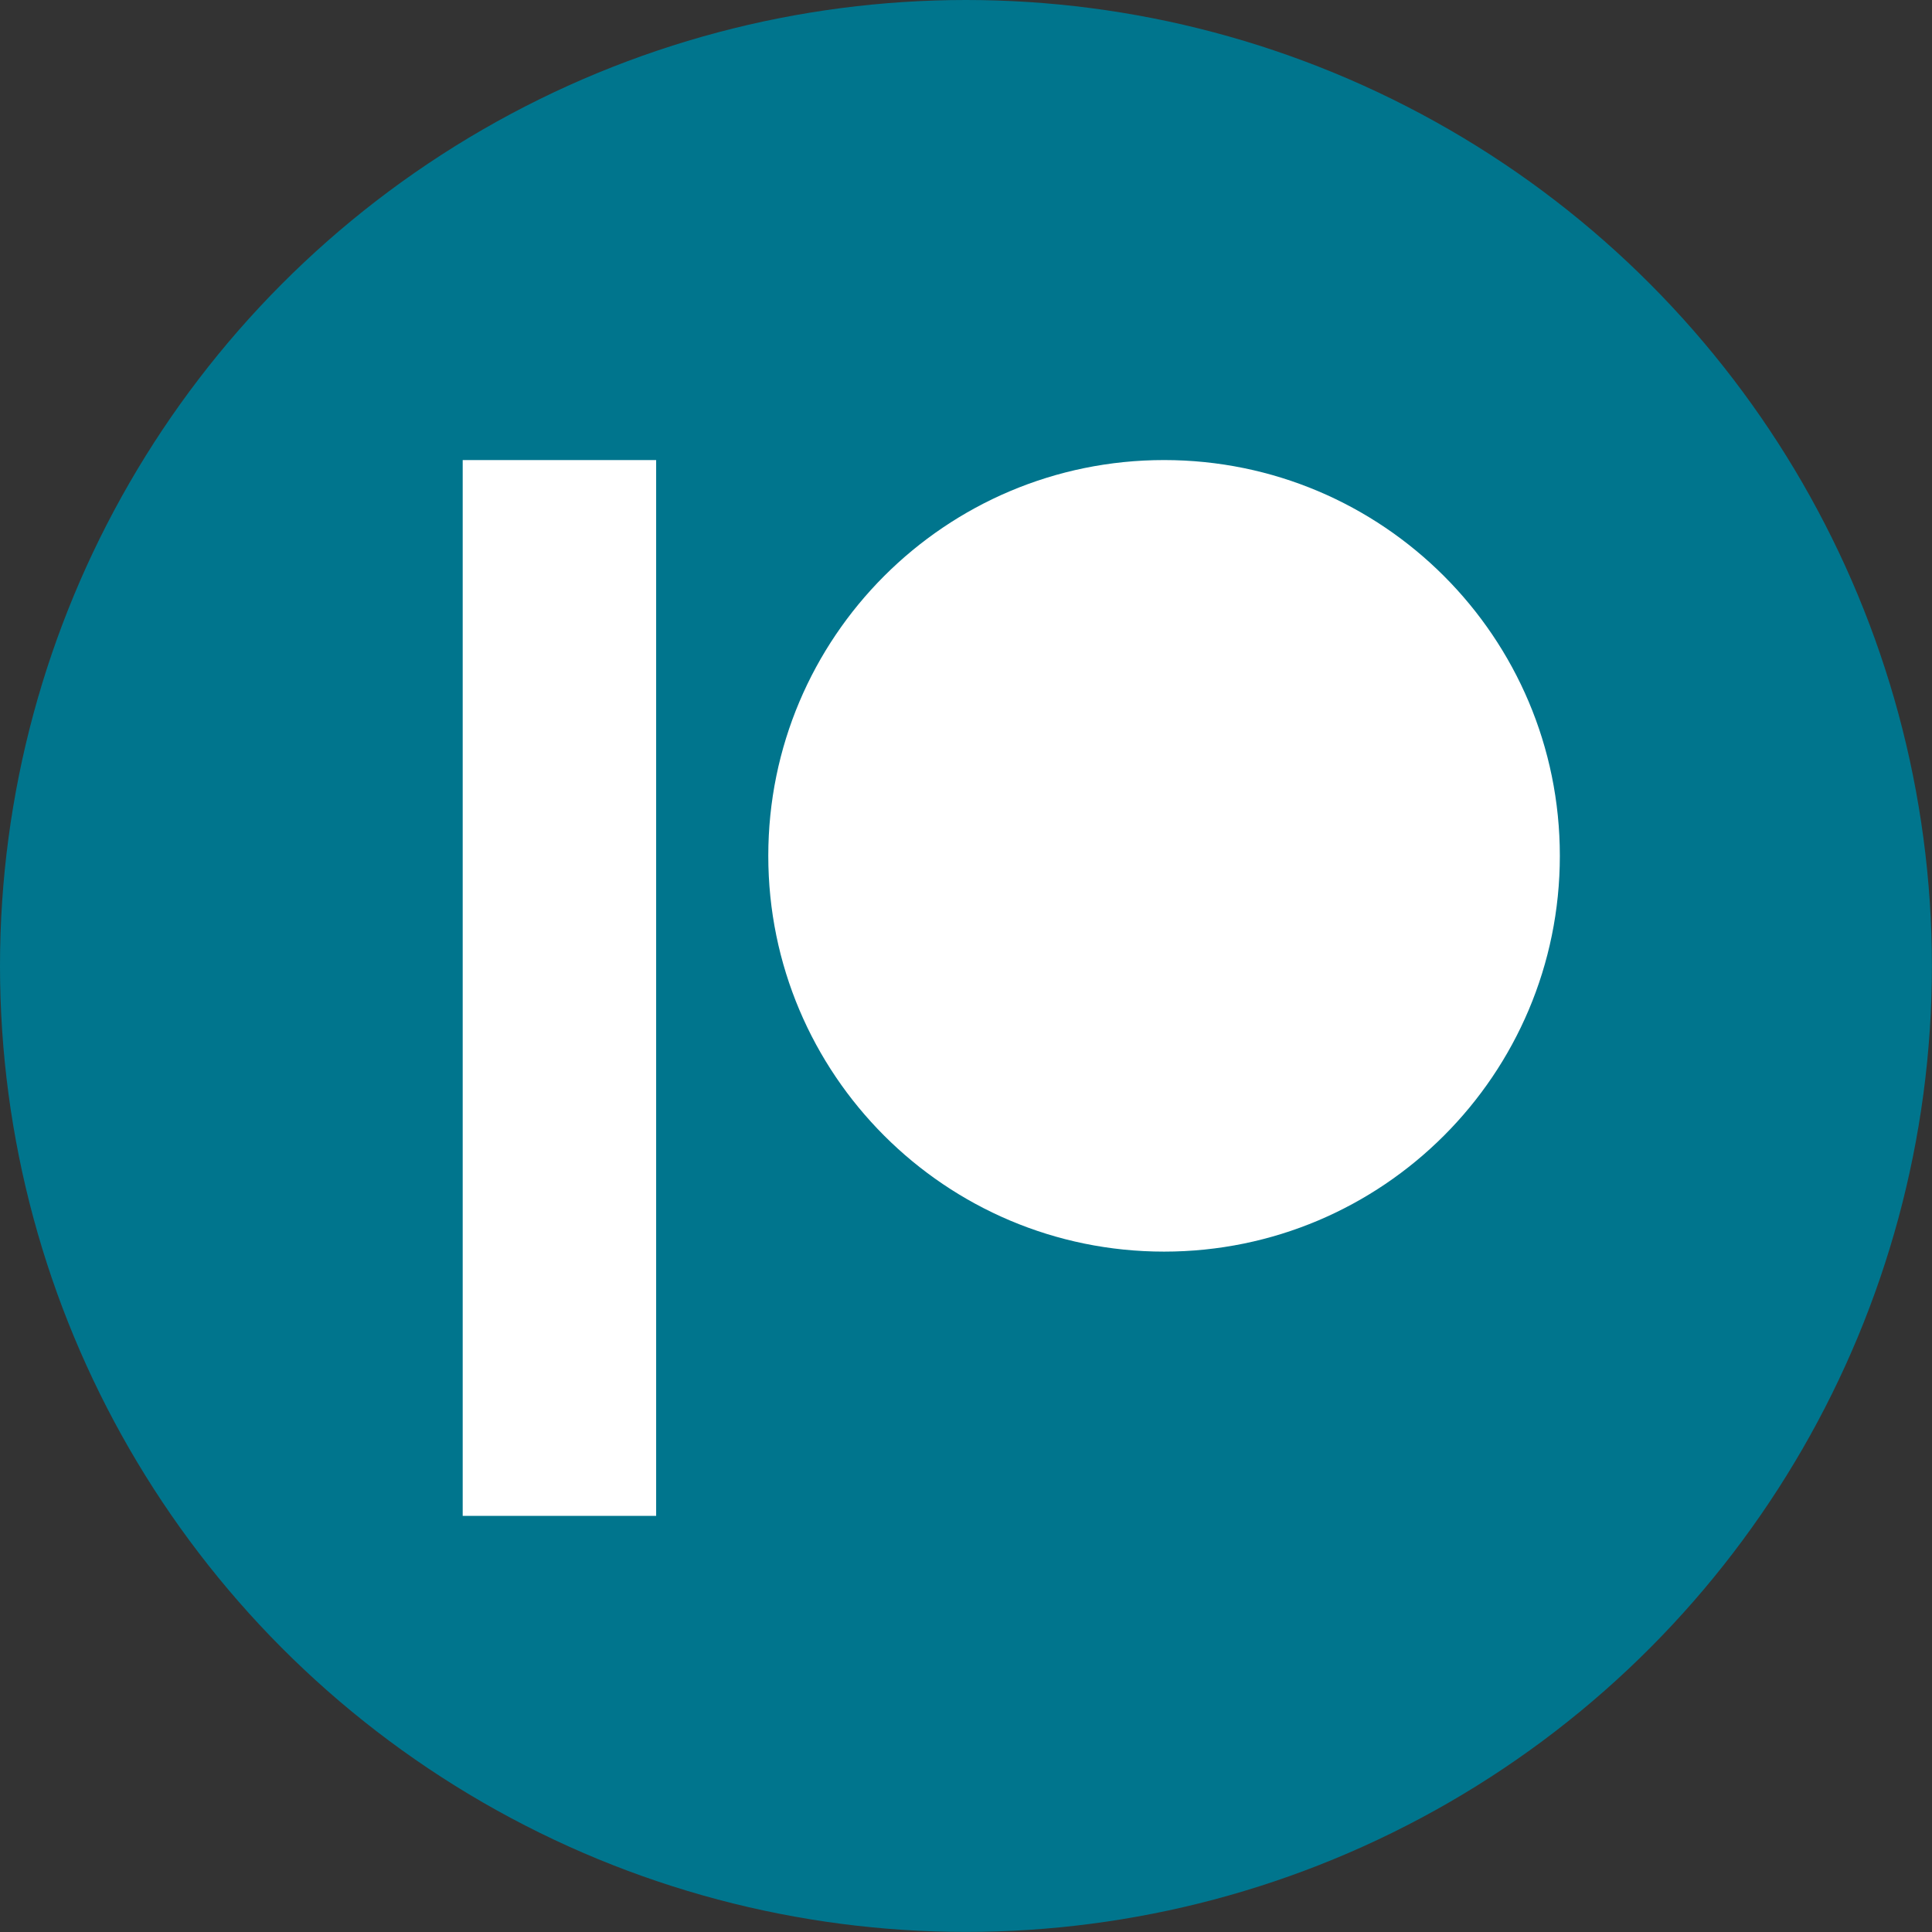
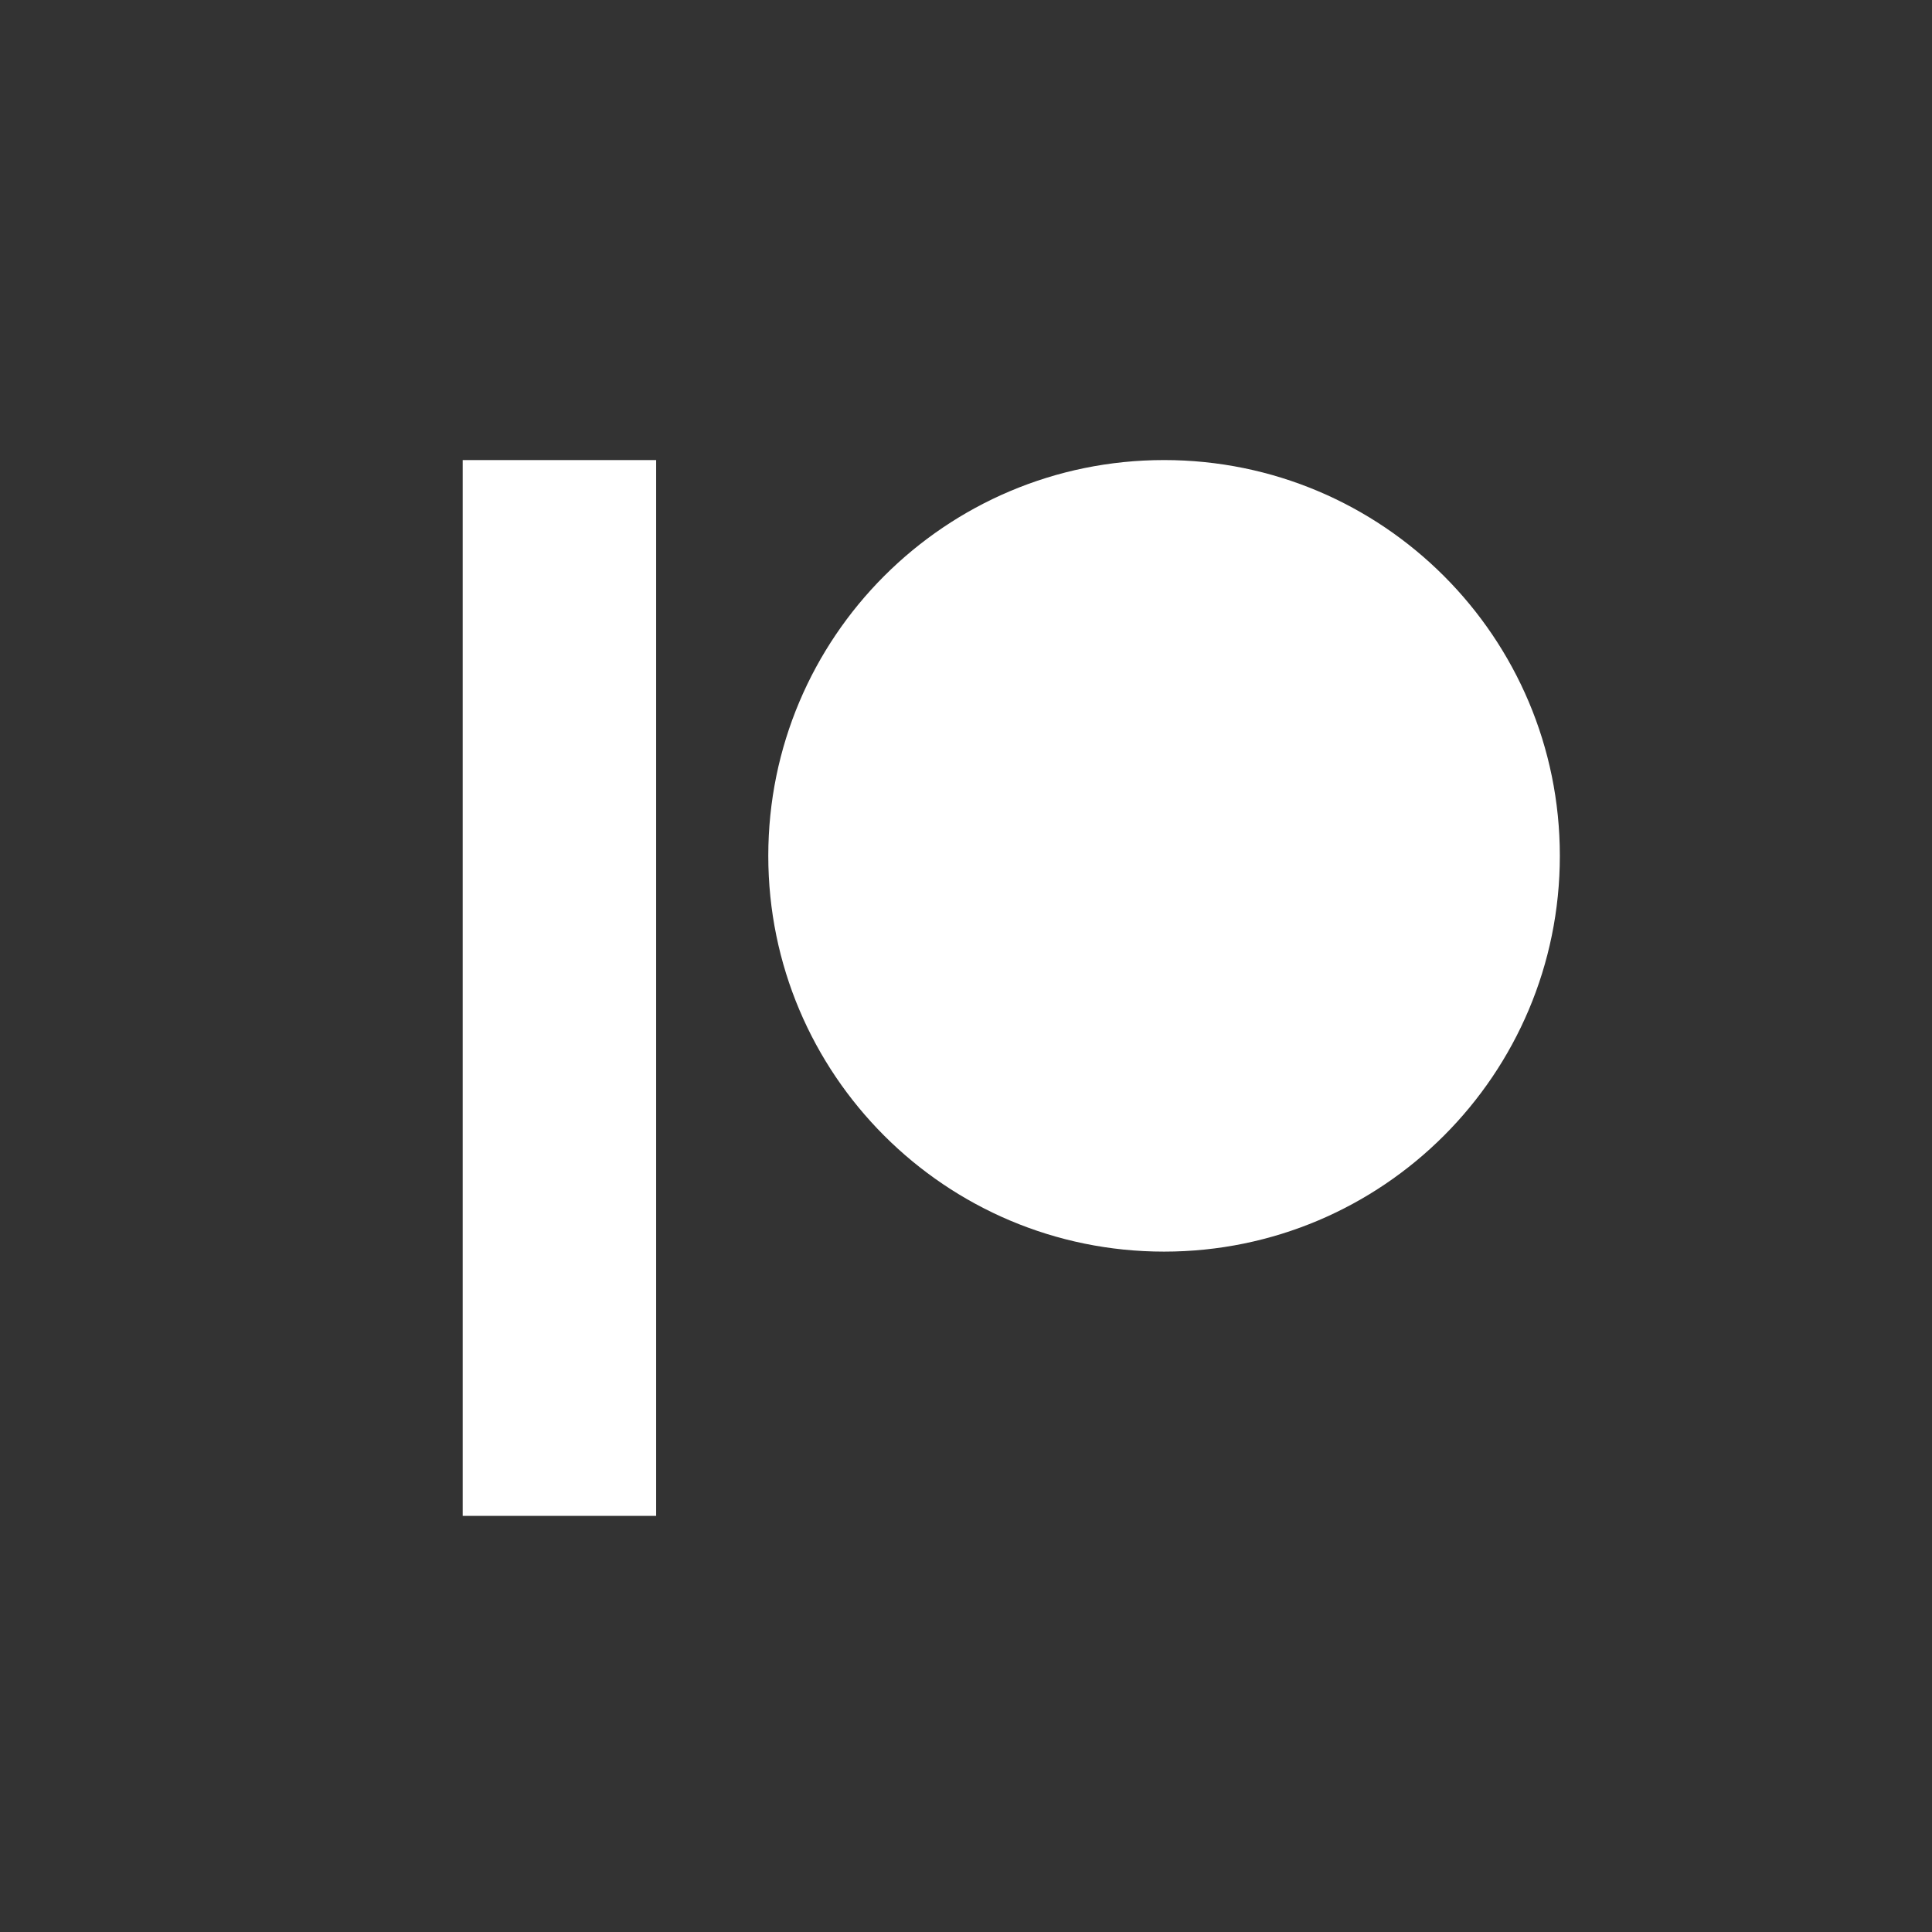
<svg xmlns="http://www.w3.org/2000/svg" id="PT" viewBox="0 0 220.01 220.01">
  <rect x="0" y="0" width="220.01" height="220.01" fill="#333333" stroke="none" />
  <defs>
    <style>
      .cls-1 {
        fill: #00758d;
      }

      .cls-2 {
        fill: #fff;
      }
    </style>
  </defs>
  <g id="PT_BG" data-name="PT BG">
-     <circle class="cls-1" cx="110" cy="110" r="110" />
-   </g>
+     </g>
  <g id="PT_Logo" data-name="PT Logo">
    <path class="cls-2" d="m74.72,52.39v120.23h-22.03V52.39h22.03Zm57.84,0c24.89,0,45.07,20.18,45.07,45.07s-20.18,45.07-45.07,45.07-45.07-20.18-45.07-45.07,20.18-45.07,45.07-45.07Z" />
  </g>
</svg>